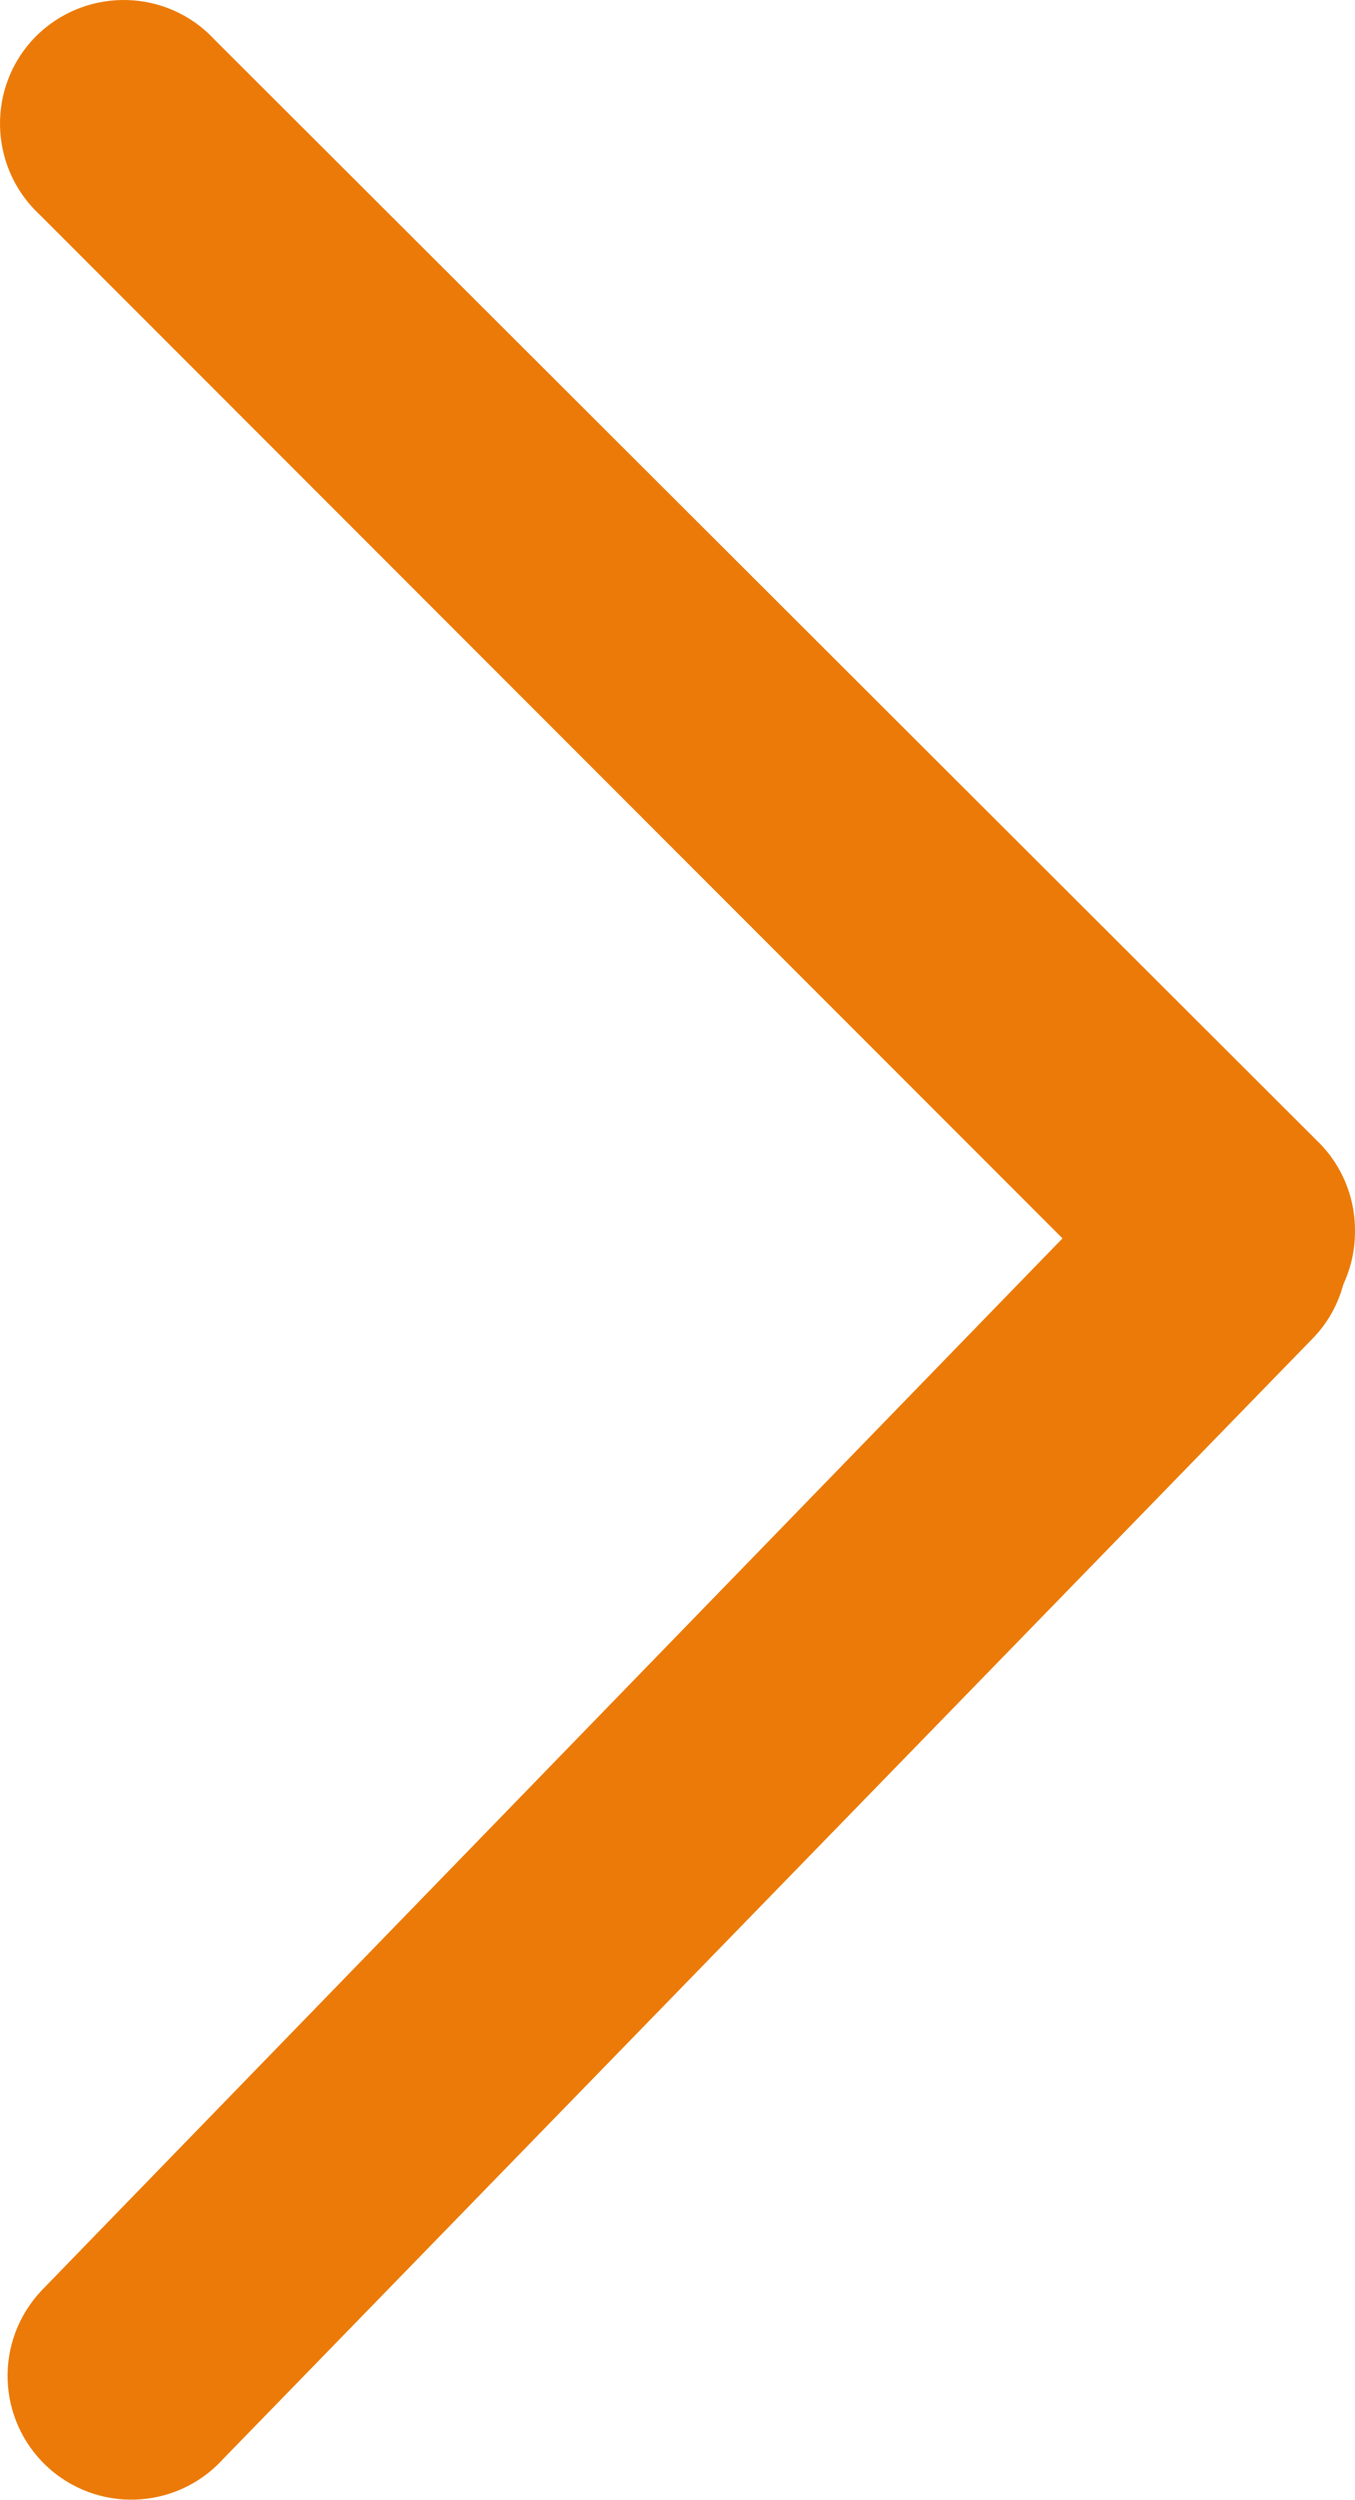
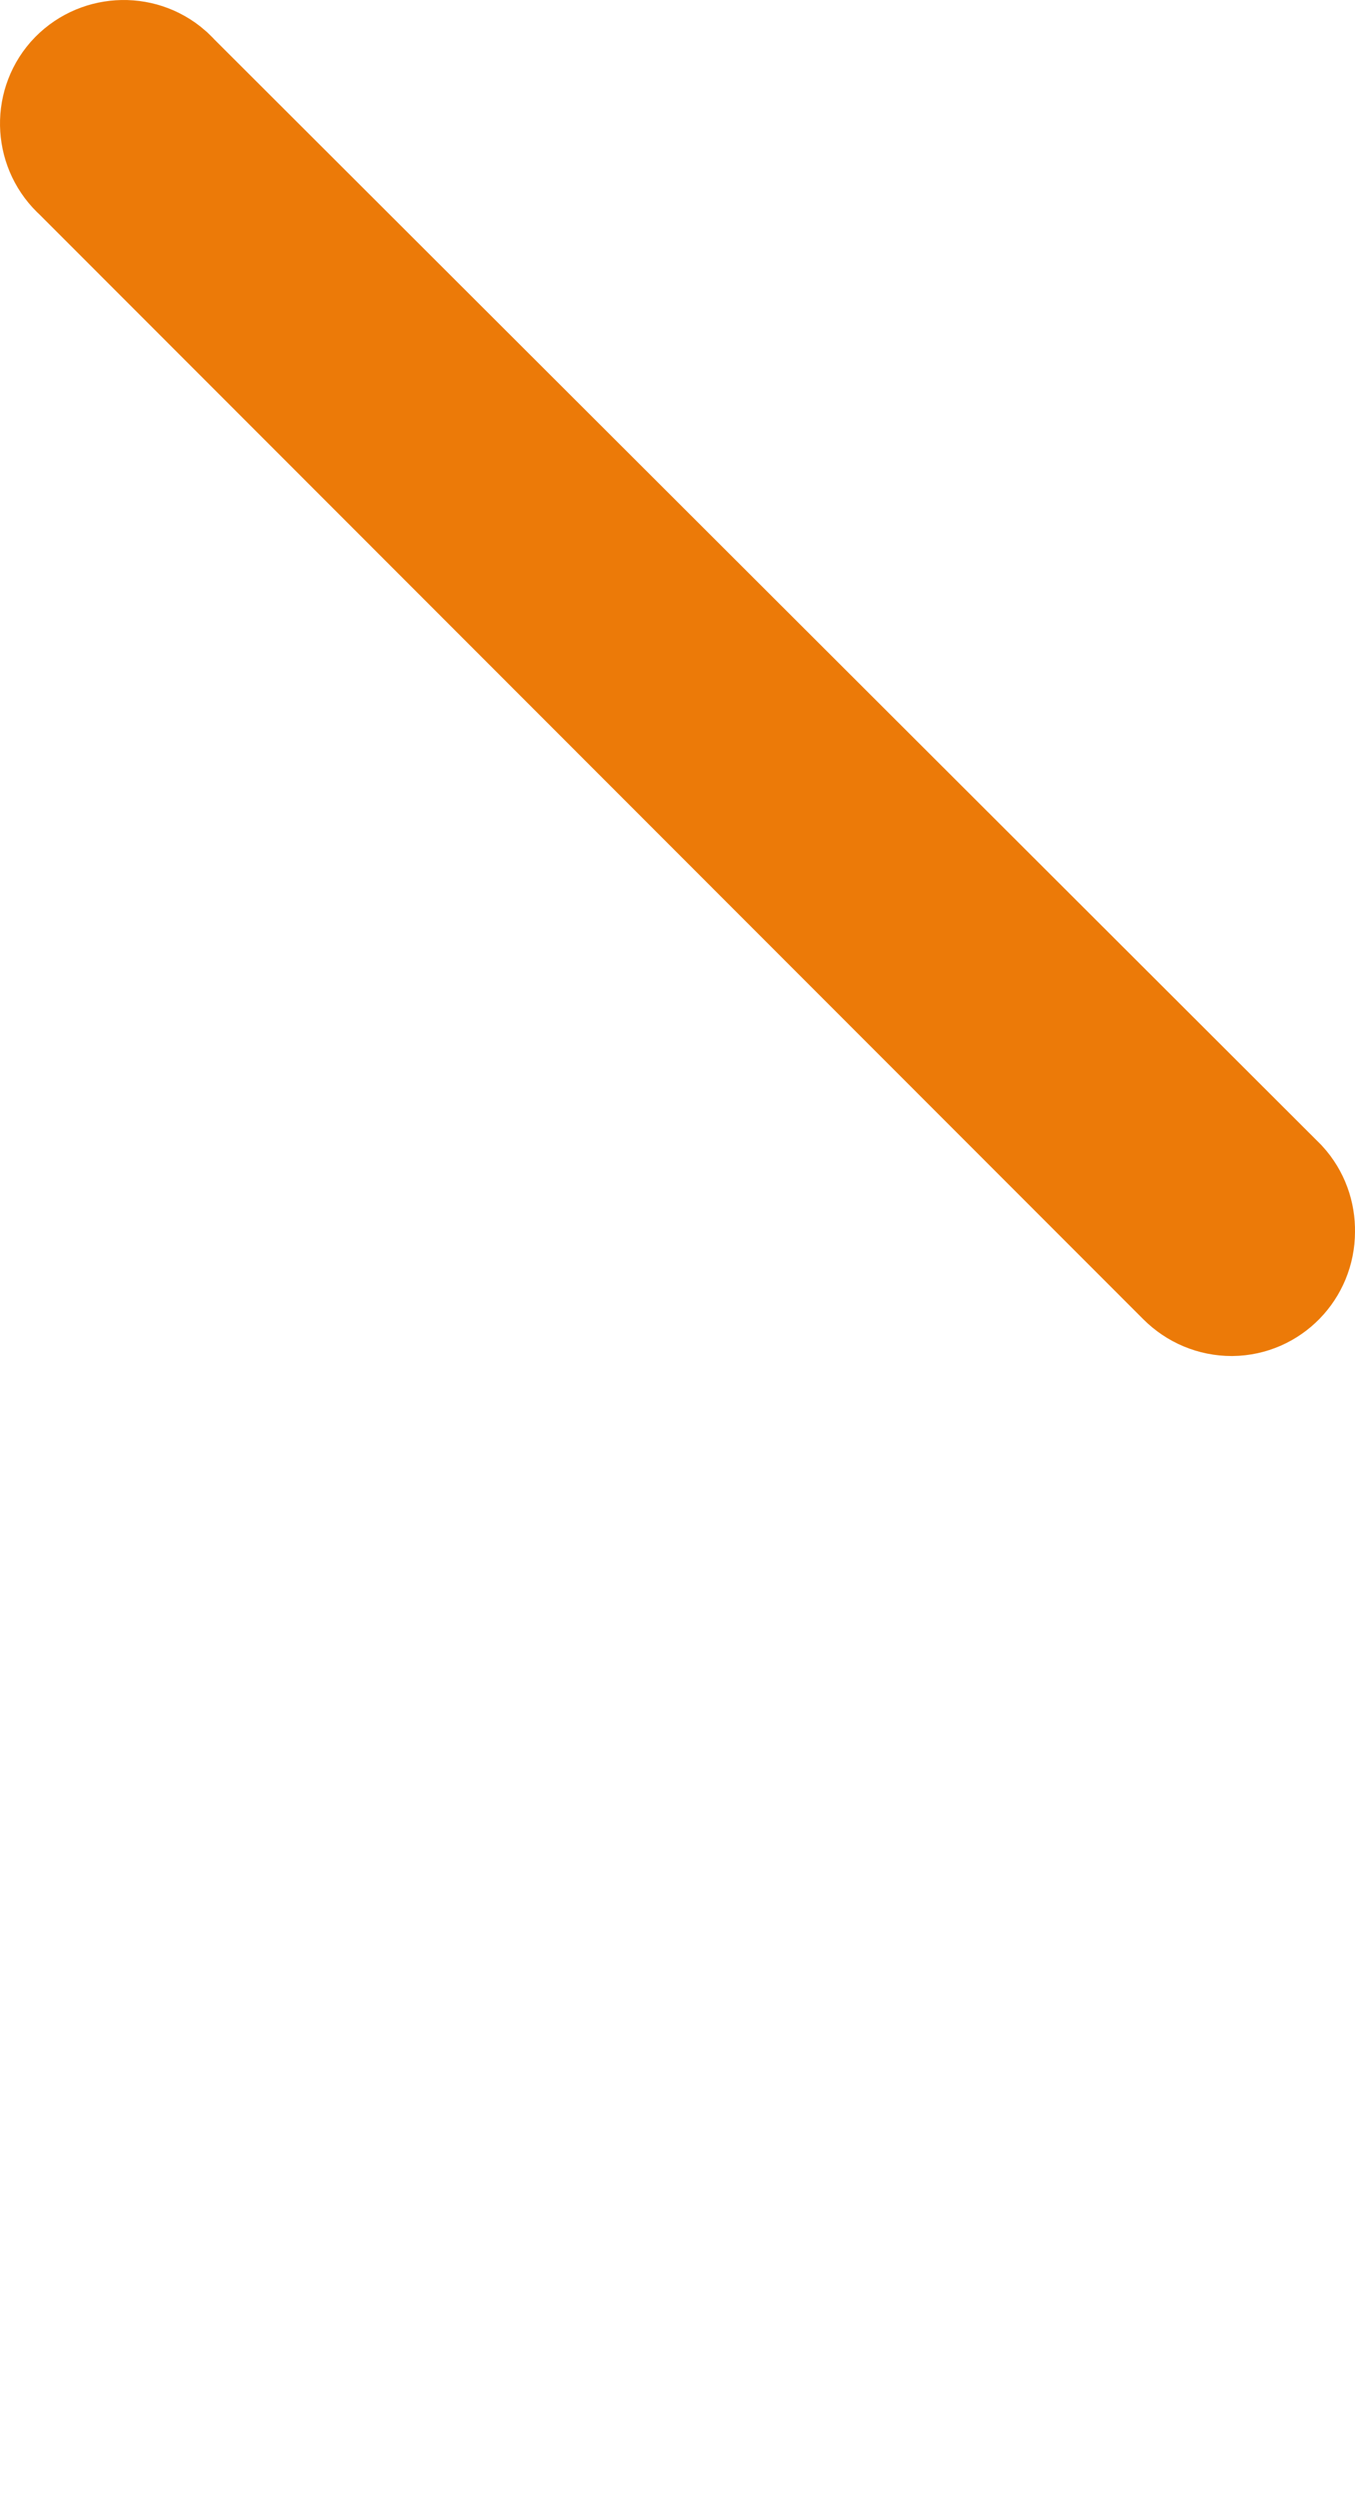
<svg xmlns="http://www.w3.org/2000/svg" id="Capa_2" data-name="Capa 2" viewBox="0 0 46.52 85.8">
  <g id="Capa_27" data-name="Capa 27">
    <g>
      <path d="m44.02,42.27c0,.97-.77,1.76-1.73,1.77-.48,0-.93-.19-1.27-.53L3.09,5.56c-.72-.64-.79-1.75-.16-2.47.64-.72,1.75-.79,2.47-.16.05.05.11.1.16.16l38,37.94c.31.34.47.78.46,1.24Z" style="fill: #ec7a08; stroke: #ec7a08; stroke-miterlimit: 10; stroke-width: 5px;" />
-       <path d="m41.97,41.24c.97-.02,1.77.74,1.79,1.71.01.48-.17.94-.51,1.27L5.84,82.68c-.63.73-1.73.82-2.47.19-.73-.63-.82-1.73-.19-2.47.05-.06.1-.11.15-.16l37.4-38.53c.33-.31.78-.48,1.23-.48Z" style="fill: #ec7a08; stroke: #ec7a08; stroke-miterlimit: 10; stroke-width: 5px;" />
    </g>
  </g>
</svg>